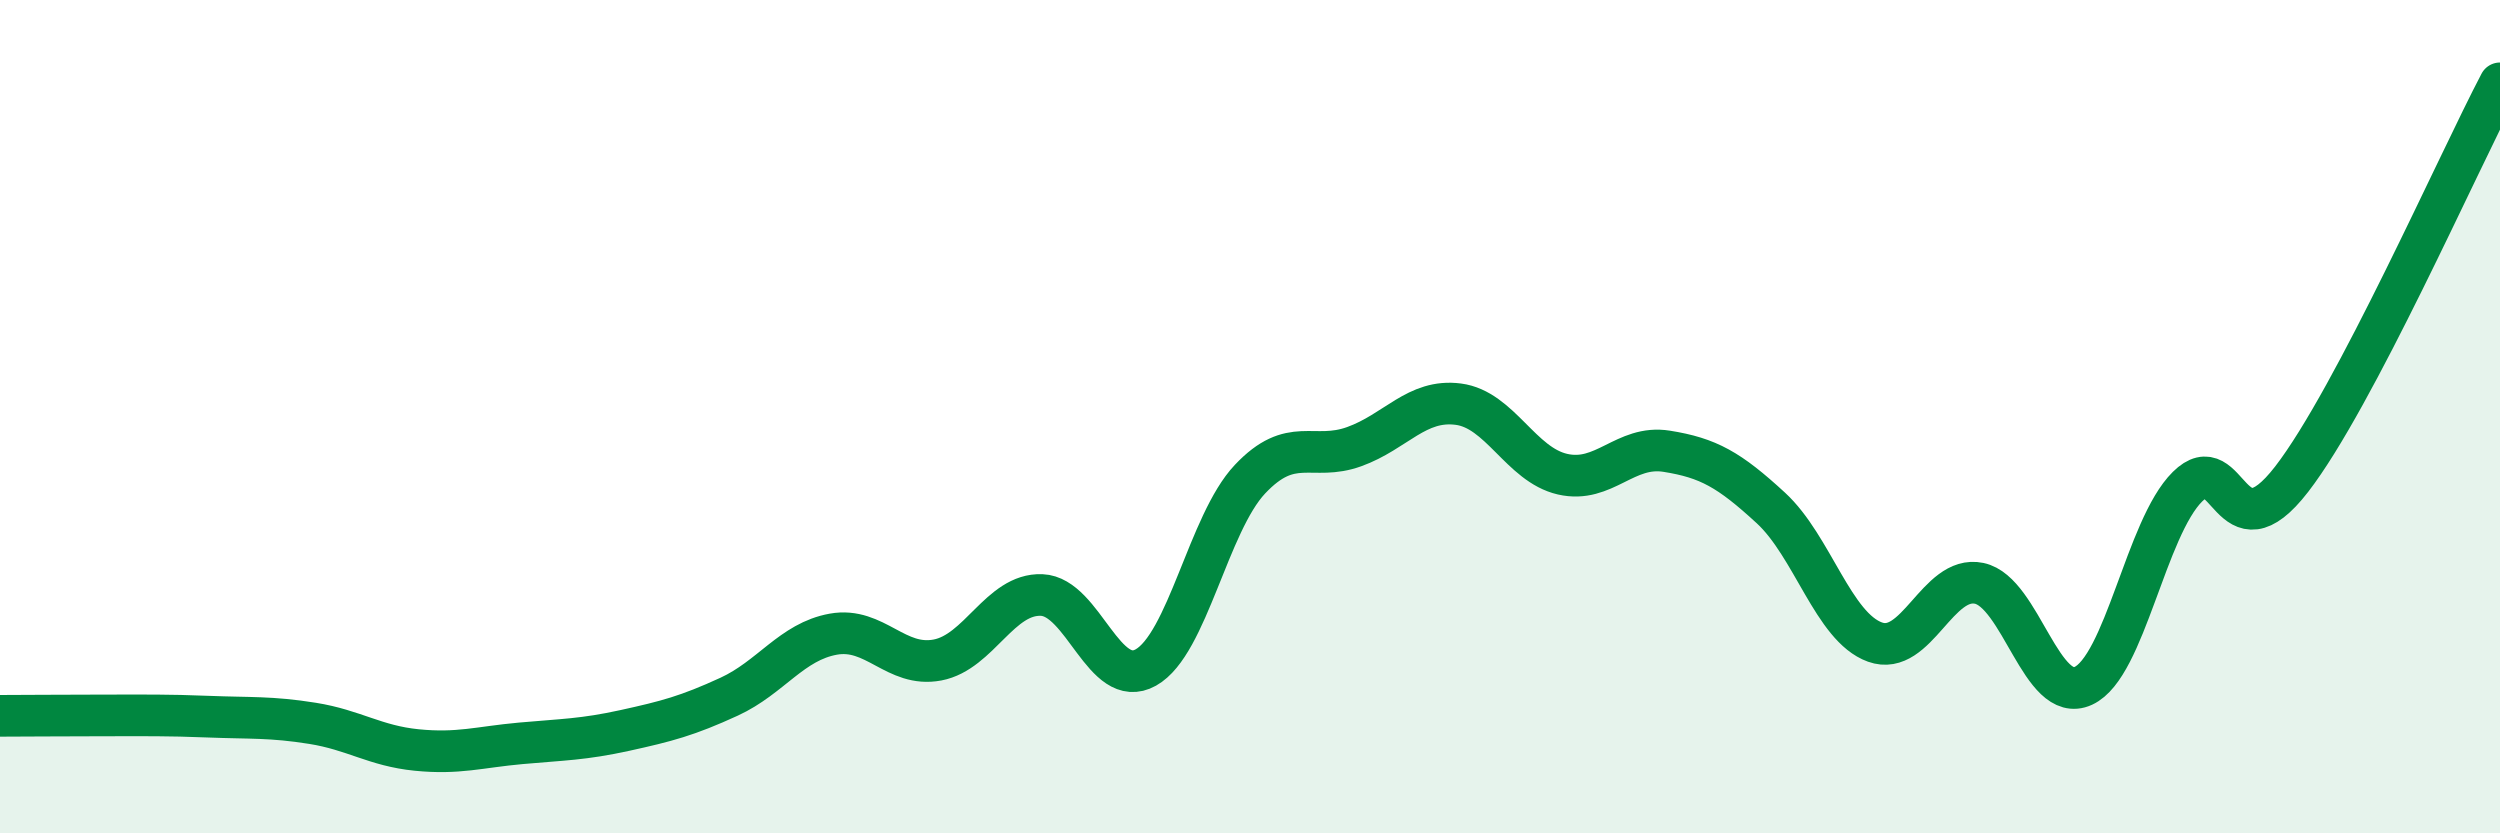
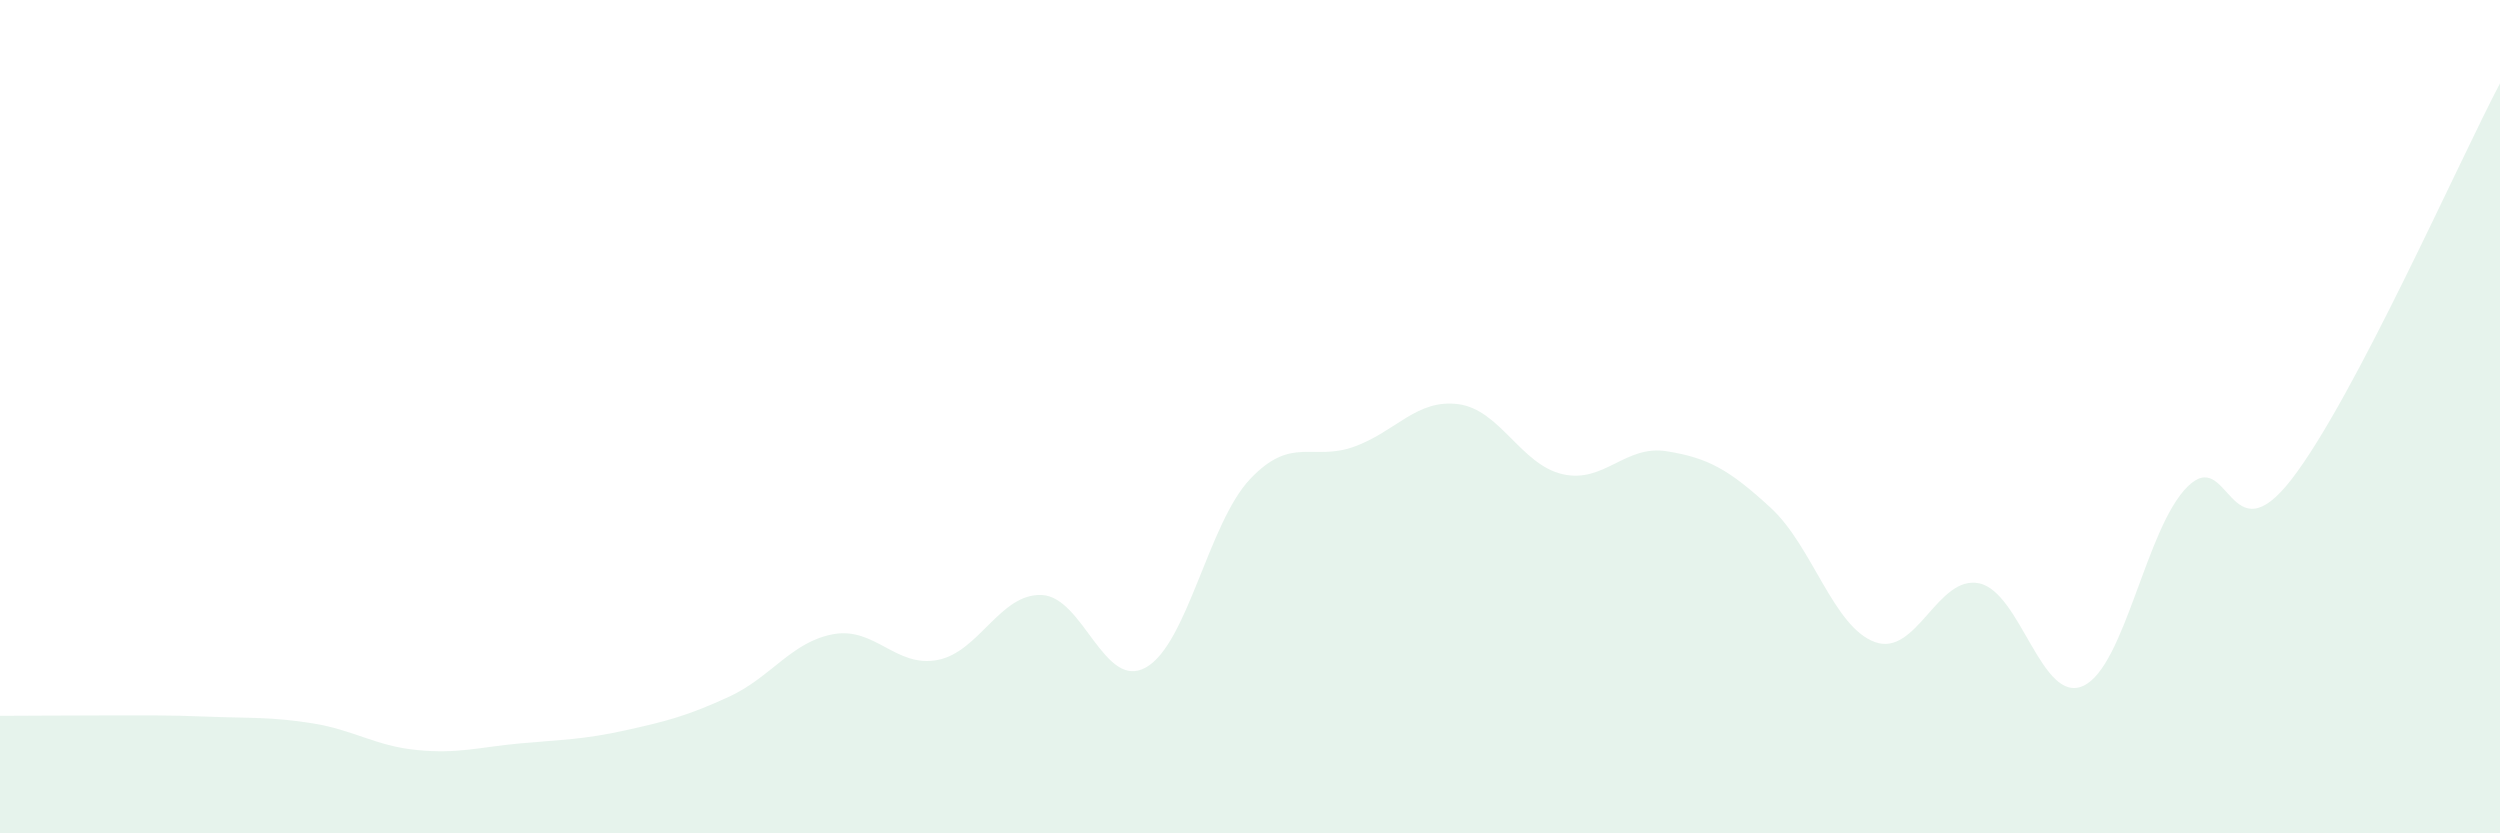
<svg xmlns="http://www.w3.org/2000/svg" width="60" height="20" viewBox="0 0 60 20">
  <path d="M 0,17.18 C 0.5,17.18 1.5,17.17 2.5,17.17 C 3.5,17.17 4,17.16 5,17.2 C 6,17.24 6.5,17.2 7.5,17.36 C 8.5,17.52 9,17.9 10,18 C 11,18.1 11.5,17.93 12.5,17.84 C 13.5,17.75 14,17.75 15,17.53 C 16,17.31 16.5,17.18 17.5,16.72 C 18.5,16.26 19,15.4 20,15.22 C 21,15.04 21.5,16.03 22.5,15.84 C 23.5,15.65 24,14.24 25,14.28 C 26,14.32 26.5,16.58 27.5,16.02 C 28.5,15.46 29,12.56 30,11.5 C 31,10.44 31.5,11.08 32.5,10.72 C 33.5,10.36 34,9.57 35,9.7 C 36,9.83 36.5,11.15 37.5,11.38 C 38.5,11.61 39,10.67 40,10.83 C 41,10.99 41.5,11.27 42.5,12.19 C 43.5,13.11 44,15.05 45,15.41 C 46,15.77 46.5,13.79 47.5,14 C 48.5,14.21 49,16.92 50,16.46 C 51,16 51.5,12.67 52.5,11.68 C 53.5,10.69 53.5,13.44 55,11.5 C 56.5,9.56 59,3.9 60,2L60 20L0 20Z" fill="#008740" opacity="0.1" stroke-linecap="round" stroke-linejoin="round" />
-   <path d="M 0,17.18 C 0.5,17.18 1.5,17.17 2.5,17.17 C 3.5,17.17 4,17.16 5,17.2 C 6,17.24 6.5,17.2 7.5,17.36 C 8.5,17.52 9,17.9 10,18 C 11,18.1 11.5,17.93 12.5,17.84 C 13.5,17.75 14,17.75 15,17.53 C 16,17.31 16.5,17.18 17.5,16.72 C 18.5,16.26 19,15.4 20,15.22 C 21,15.04 21.5,16.03 22.5,15.84 C 23.5,15.65 24,14.24 25,14.28 C 26,14.32 26.5,16.58 27.5,16.02 C 28.5,15.46 29,12.56 30,11.5 C 31,10.44 31.5,11.08 32.5,10.72 C 33.5,10.36 34,9.57 35,9.7 C 36,9.83 36.5,11.15 37.5,11.38 C 38.5,11.61 39,10.67 40,10.83 C 41,10.99 41.5,11.27 42.5,12.19 C 43.5,13.11 44,15.05 45,15.41 C 46,15.77 46.5,13.79 47.5,14 C 48.5,14.21 49,16.92 50,16.46 C 51,16 51.5,12.67 52.5,11.68 C 53.5,10.69 53.5,13.44 55,11.5 C 56.5,9.56 59,3.9 60,2" stroke="#008740" stroke-width="1" fill="none" stroke-linecap="round" stroke-linejoin="round" />
</svg>